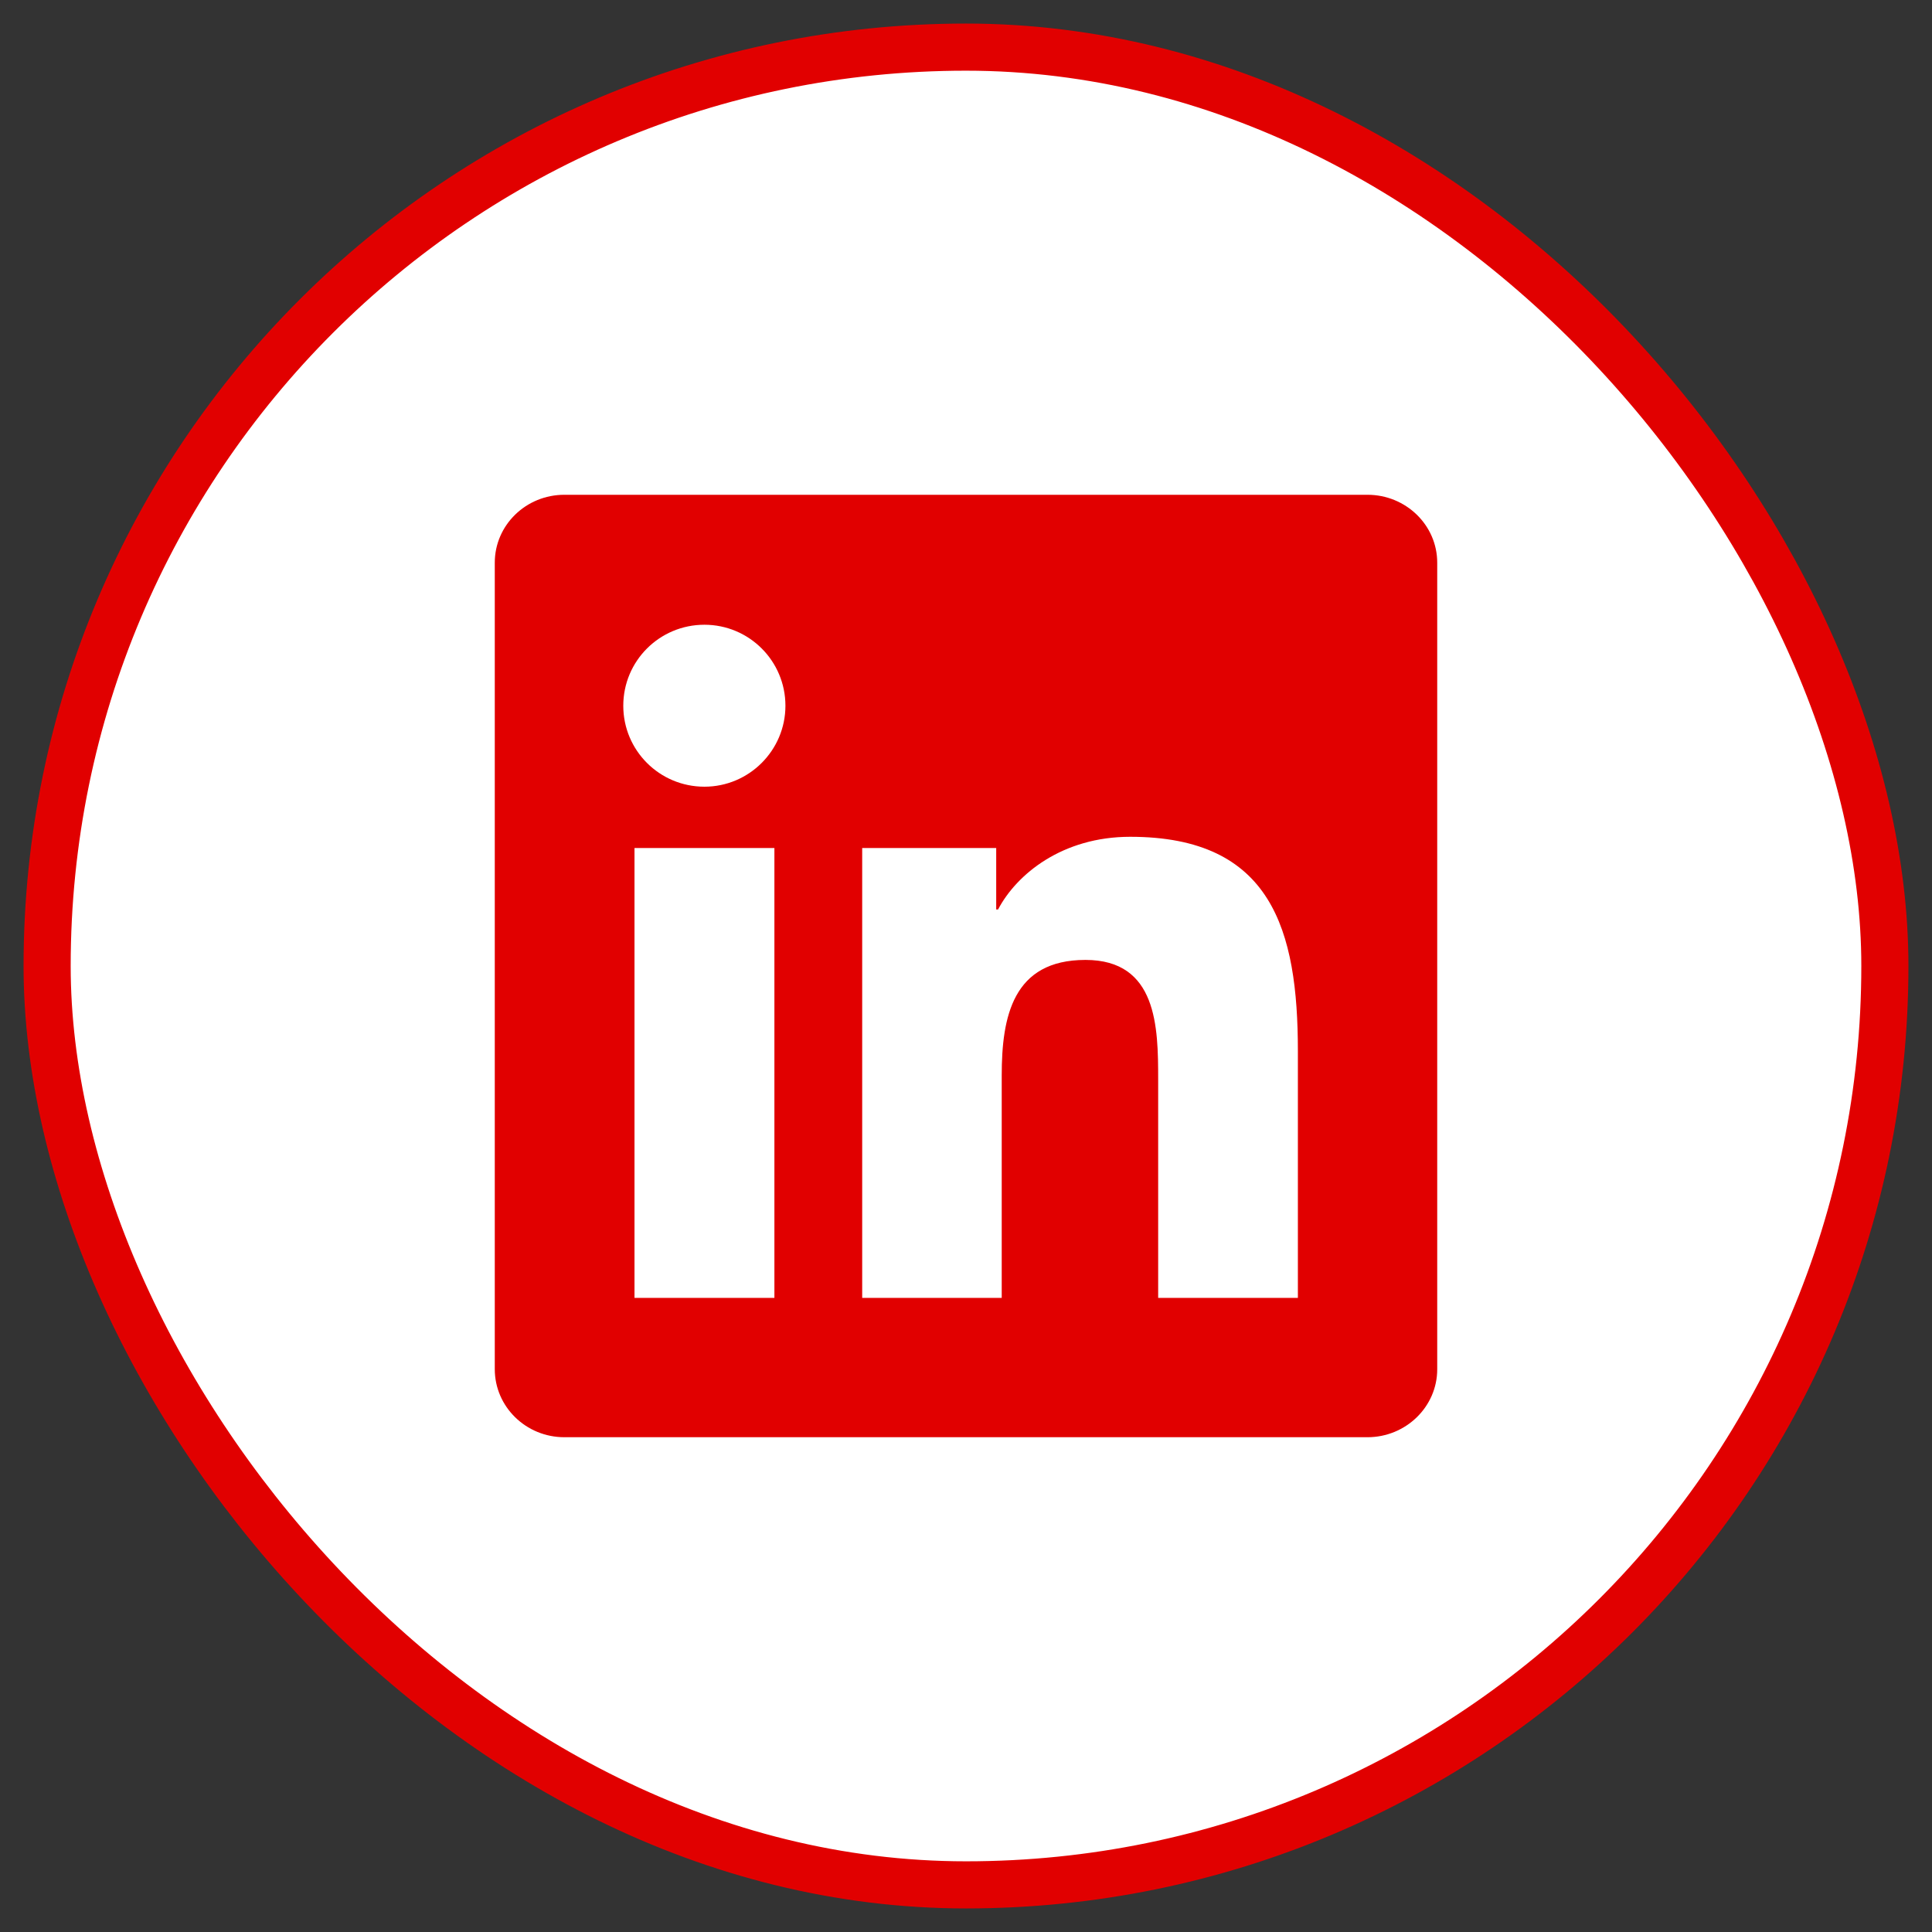
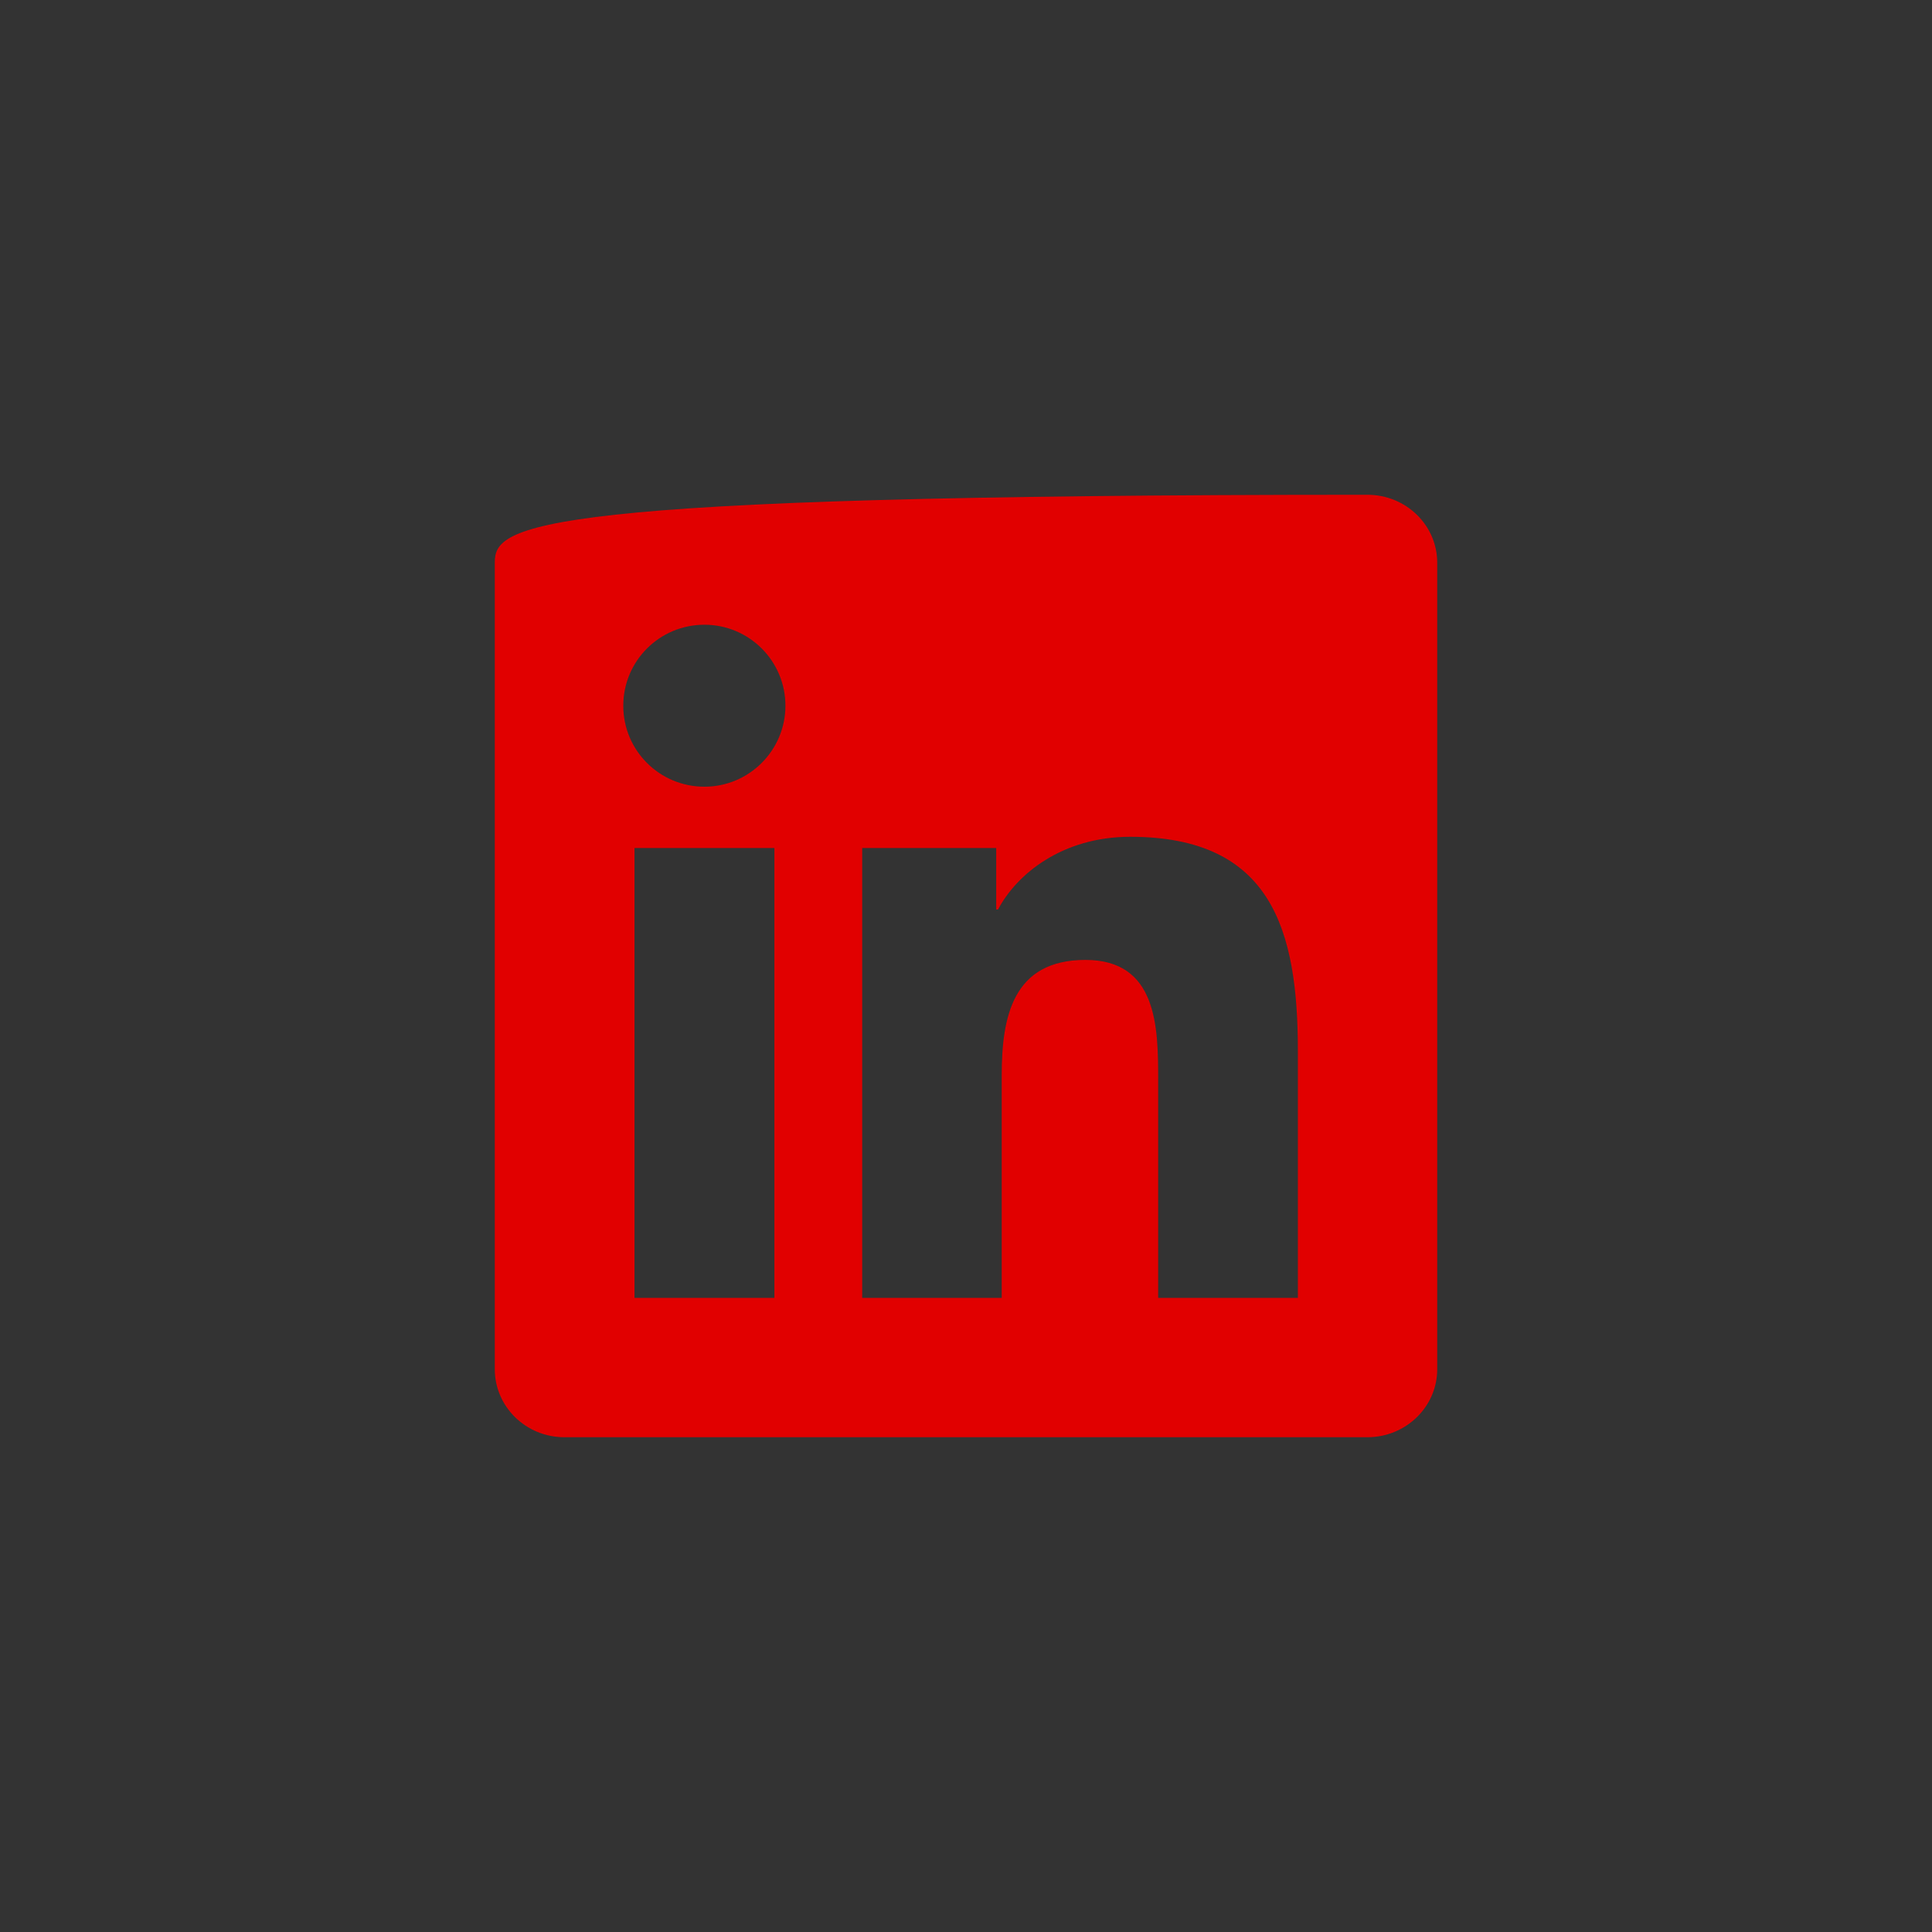
<svg xmlns="http://www.w3.org/2000/svg" width="41" height="41" viewBox="0 0 41 41" fill="none">
  <rect x="0" y="0" width="41" height="41" fill="#333333" stroke="none" />
-   <rect x="1" y="1" width="39" height="39" rx="19.5" fill="white" />
  <g clip-path="url(#clip0_881_17660)">
-     <path d="M29.02 10.5H11.977C11.16 10.5 10.5 11.145 10.5 11.941V29.055C10.5 29.852 11.16 30.5 11.977 30.5H29.02C29.836 30.5 30.5 29.852 30.5 29.059V11.941C30.5 11.145 29.836 10.5 29.02 10.5ZM16.434 27.543H13.465V17.996H16.434V27.543ZM14.949 16.695C13.996 16.695 13.227 15.926 13.227 14.977C13.227 14.027 13.996 13.258 14.949 13.258C15.898 13.258 16.668 14.027 16.668 14.977C16.668 15.922 15.898 16.695 14.949 16.695ZM27.543 27.543H24.578V22.902C24.578 21.797 24.559 20.371 23.035 20.371C21.492 20.371 21.258 21.578 21.258 22.824V27.543H18.297V17.996H21.141V19.301H21.18C21.574 18.551 22.543 17.758 23.984 17.758C26.988 17.758 27.543 19.734 27.543 22.305V27.543Z" fill="#E10000" />
+     <path d="M29.02 10.5C11.16 10.5 10.5 11.145 10.5 11.941V29.055C10.5 29.852 11.16 30.5 11.977 30.5H29.02C29.836 30.5 30.5 29.852 30.5 29.059V11.941C30.5 11.145 29.836 10.5 29.02 10.5ZM16.434 27.543H13.465V17.996H16.434V27.543ZM14.949 16.695C13.996 16.695 13.227 15.926 13.227 14.977C13.227 14.027 13.996 13.258 14.949 13.258C15.898 13.258 16.668 14.027 16.668 14.977C16.668 15.922 15.898 16.695 14.949 16.695ZM27.543 27.543H24.578V22.902C24.578 21.797 24.559 20.371 23.035 20.371C21.492 20.371 21.258 21.578 21.258 22.824V27.543H18.297V17.996H21.141V19.301H21.18C21.574 18.551 22.543 17.758 23.984 17.758C26.988 17.758 27.543 19.734 27.543 22.305V27.543Z" fill="#E10000" />
  </g>
-   <rect x="1" y="1" width="39" height="39" rx="19.5" stroke="#E10000" />
  <defs>
    <clipPath id="clip0_881_17660">
      <rect width="20" height="20" fill="white" transform="translate(10.5 10.5)" />
    </clipPath>
  </defs>
</svg>